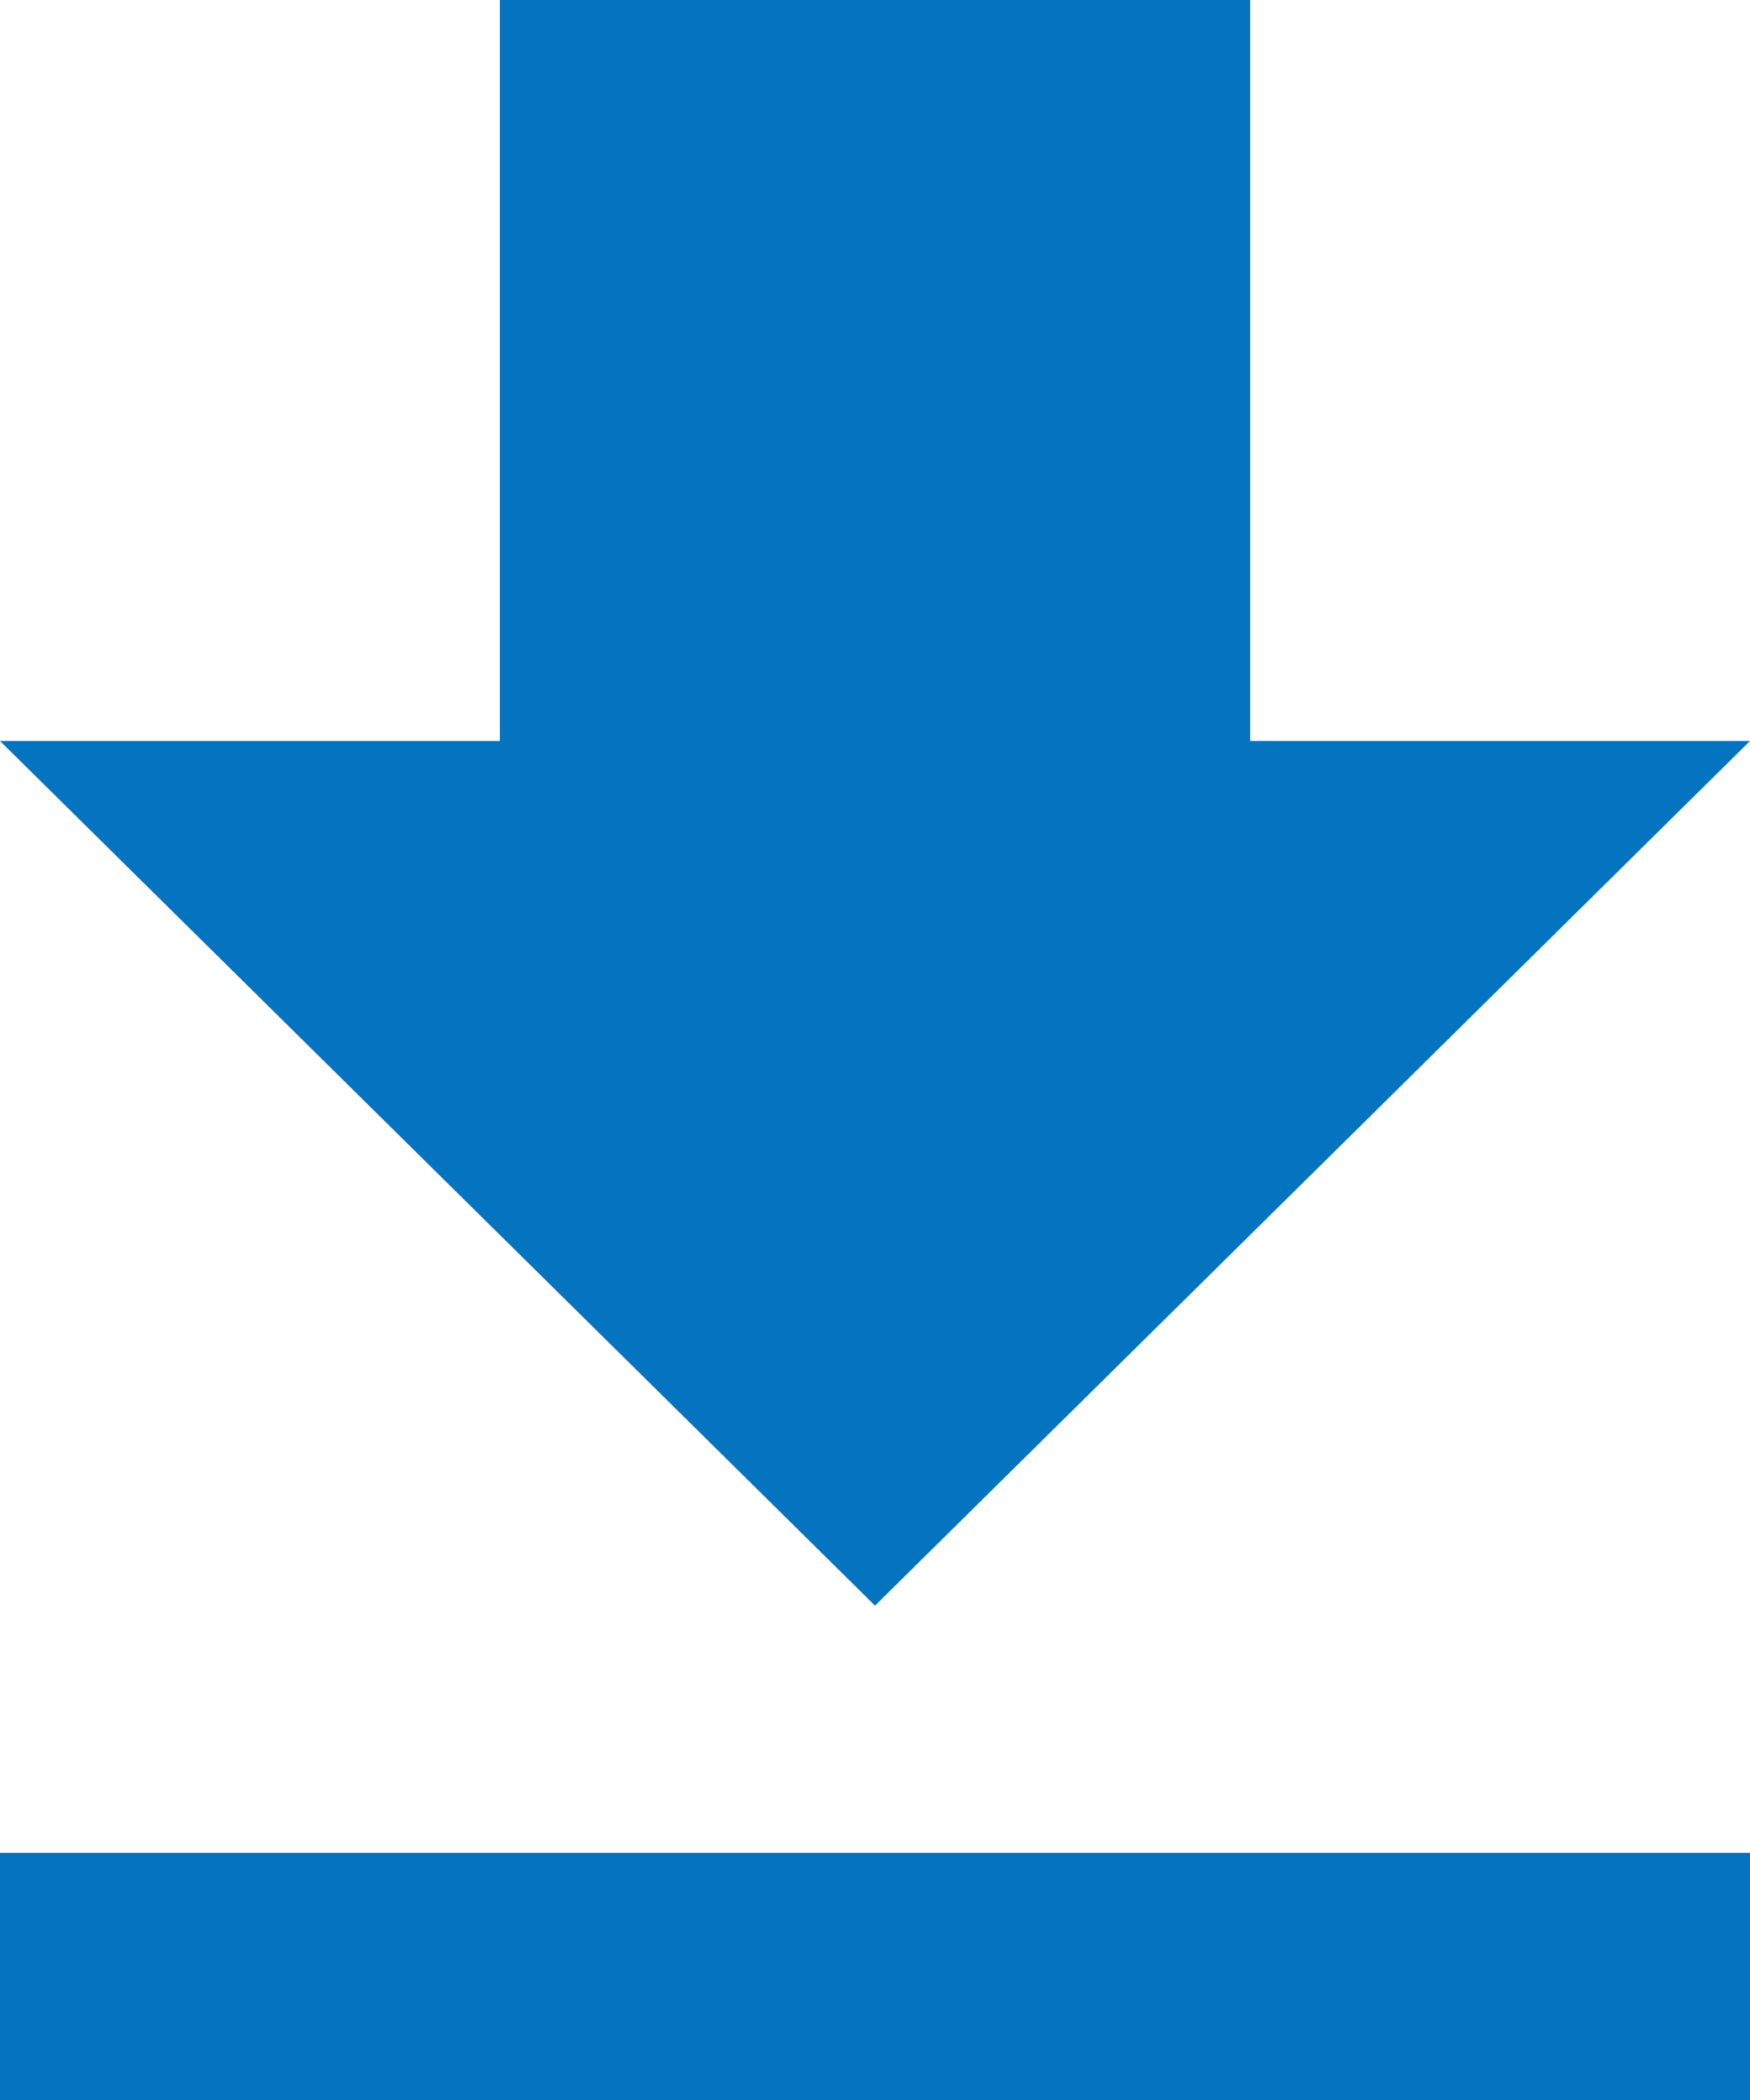
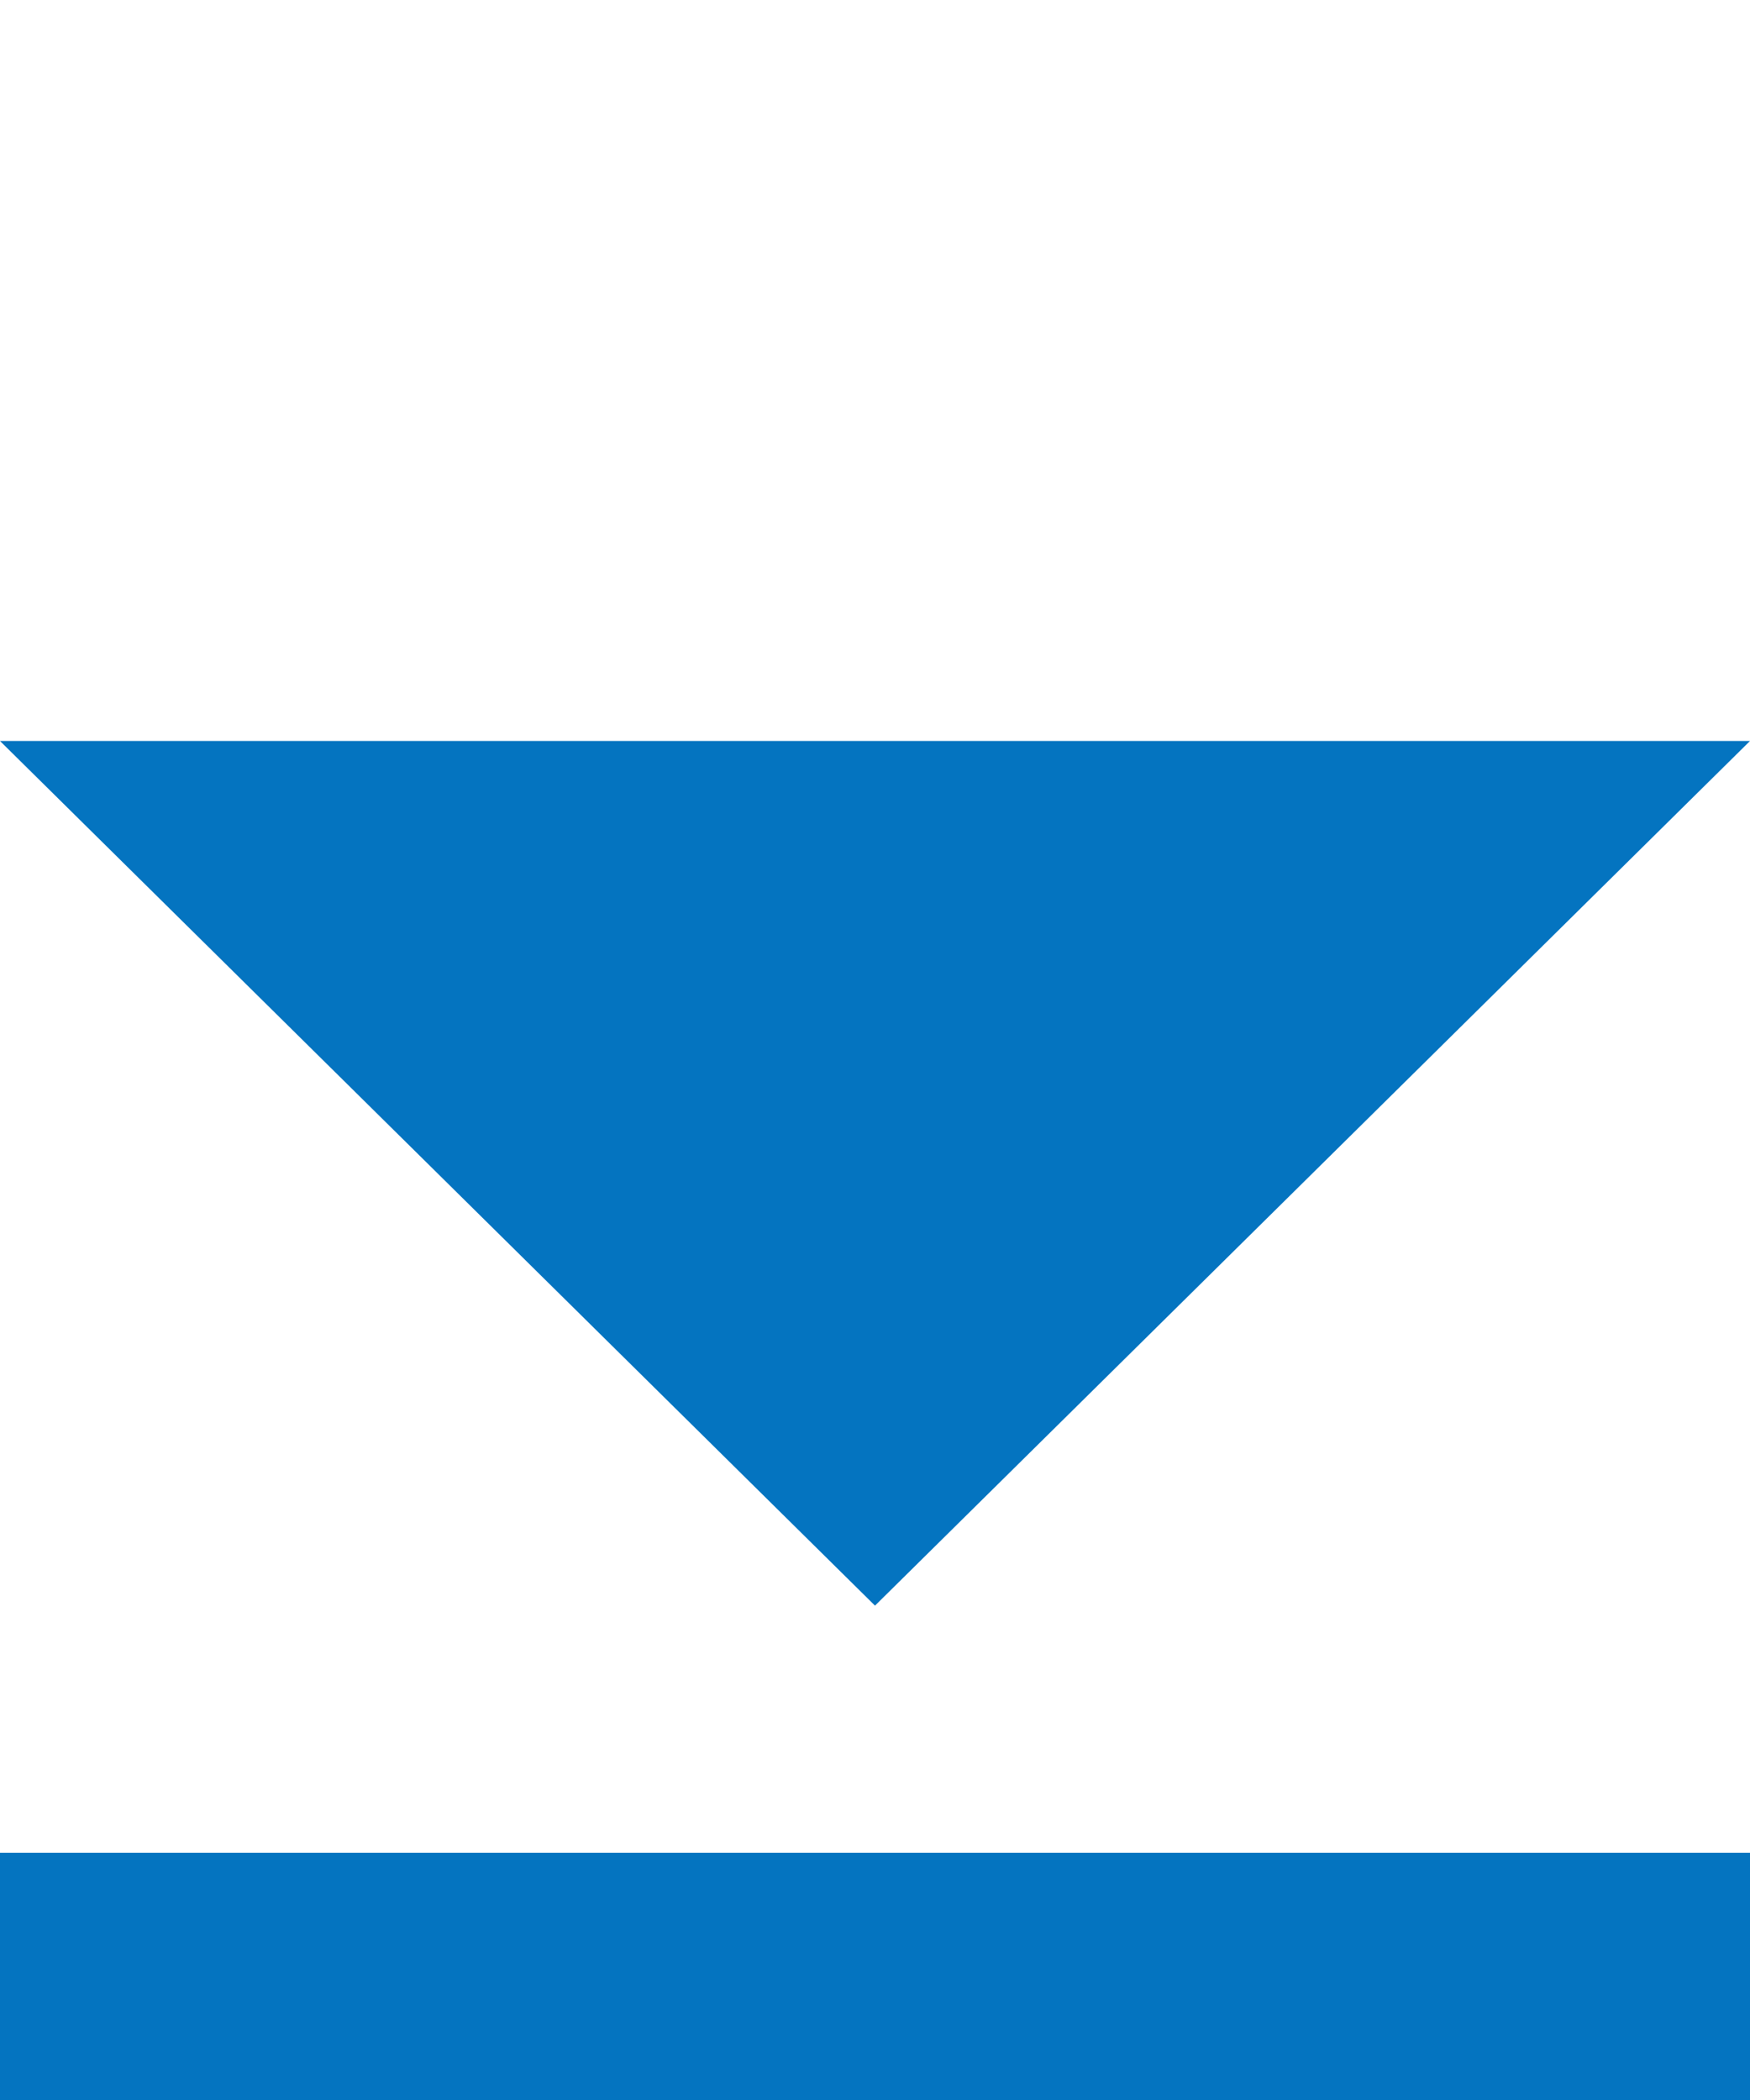
<svg xmlns="http://www.w3.org/2000/svg" width="22.5" height="27" viewBox="0 0 22.5 27">
-   <path id="Icon_ionic-md-download" data-name="Icon ionic-md-download" d="M29.25,14.027H22.823V4.5H13.177v9.527H6.75L18,25.144ZM6.75,28.322V31.5h22.5V28.322Z" transform="translate(-6.75 -4.5)" fill="#0474c0" />
+   <path id="Icon_ionic-md-download" data-name="Icon ionic-md-download" d="M29.25,14.027H22.823V4.5v9.527H6.75L18,25.144ZM6.75,28.322V31.5h22.5V28.322Z" transform="translate(-6.75 -4.5)" fill="#0474c0" />
</svg>